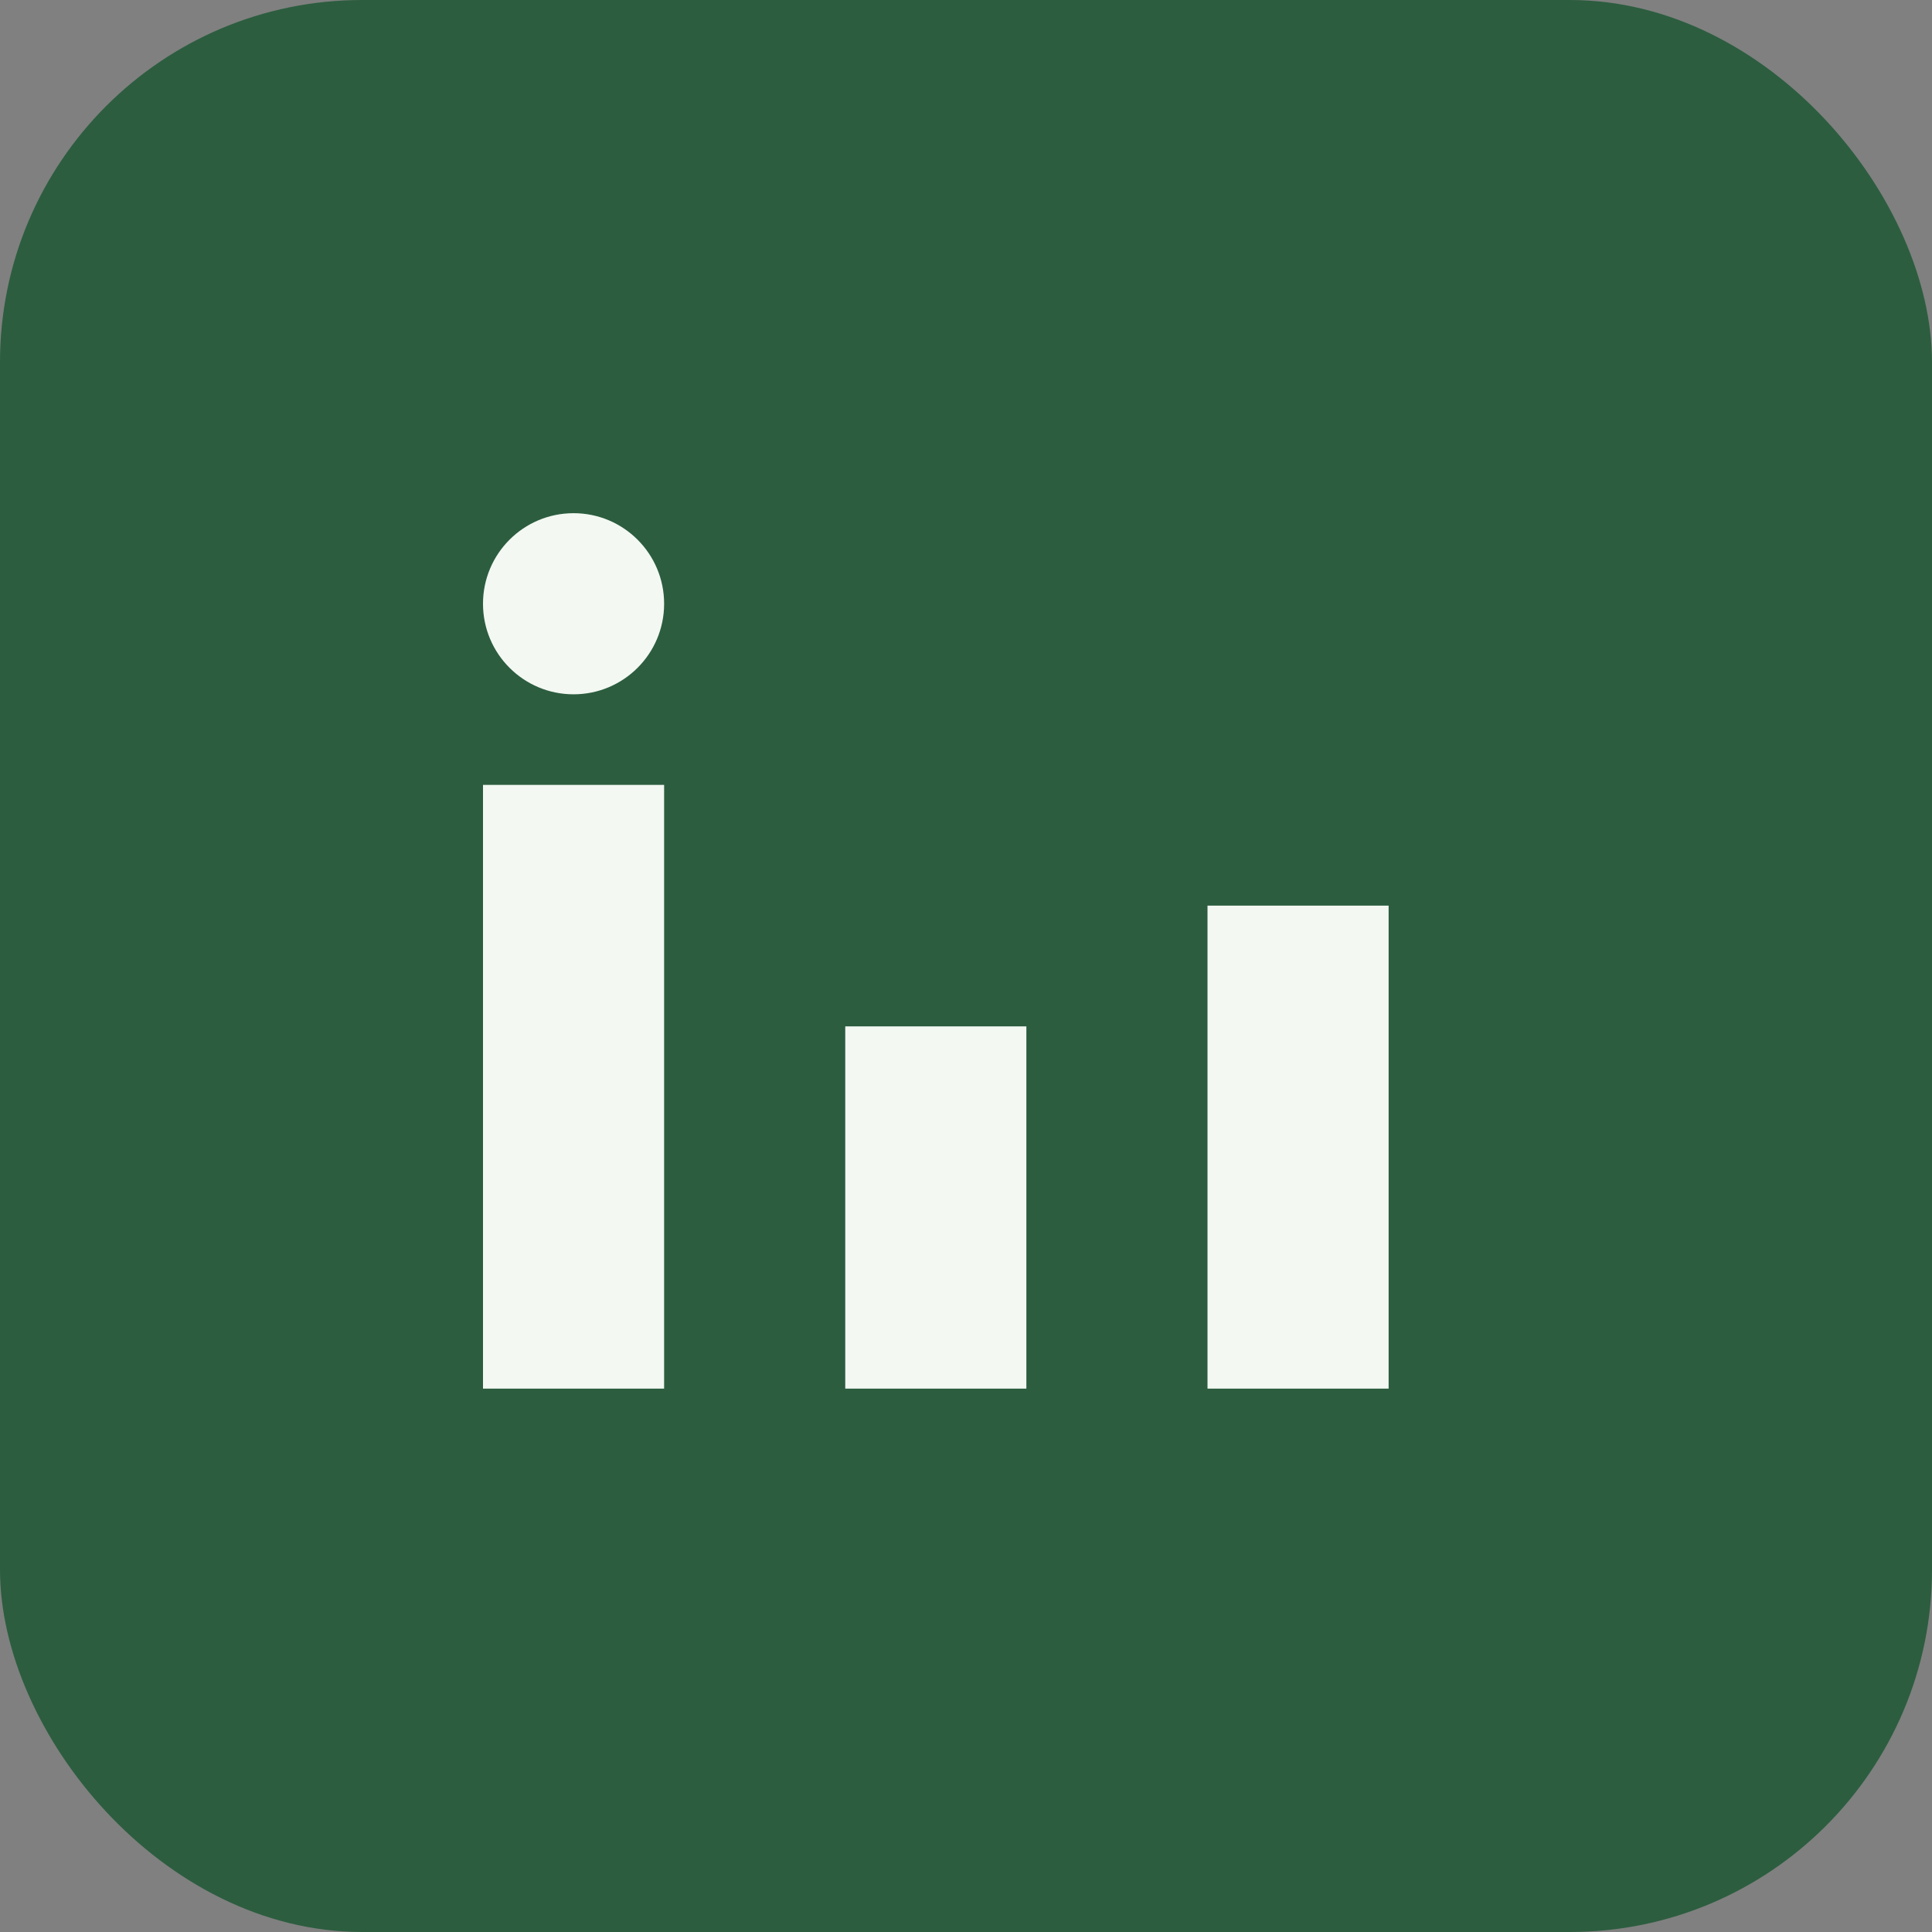
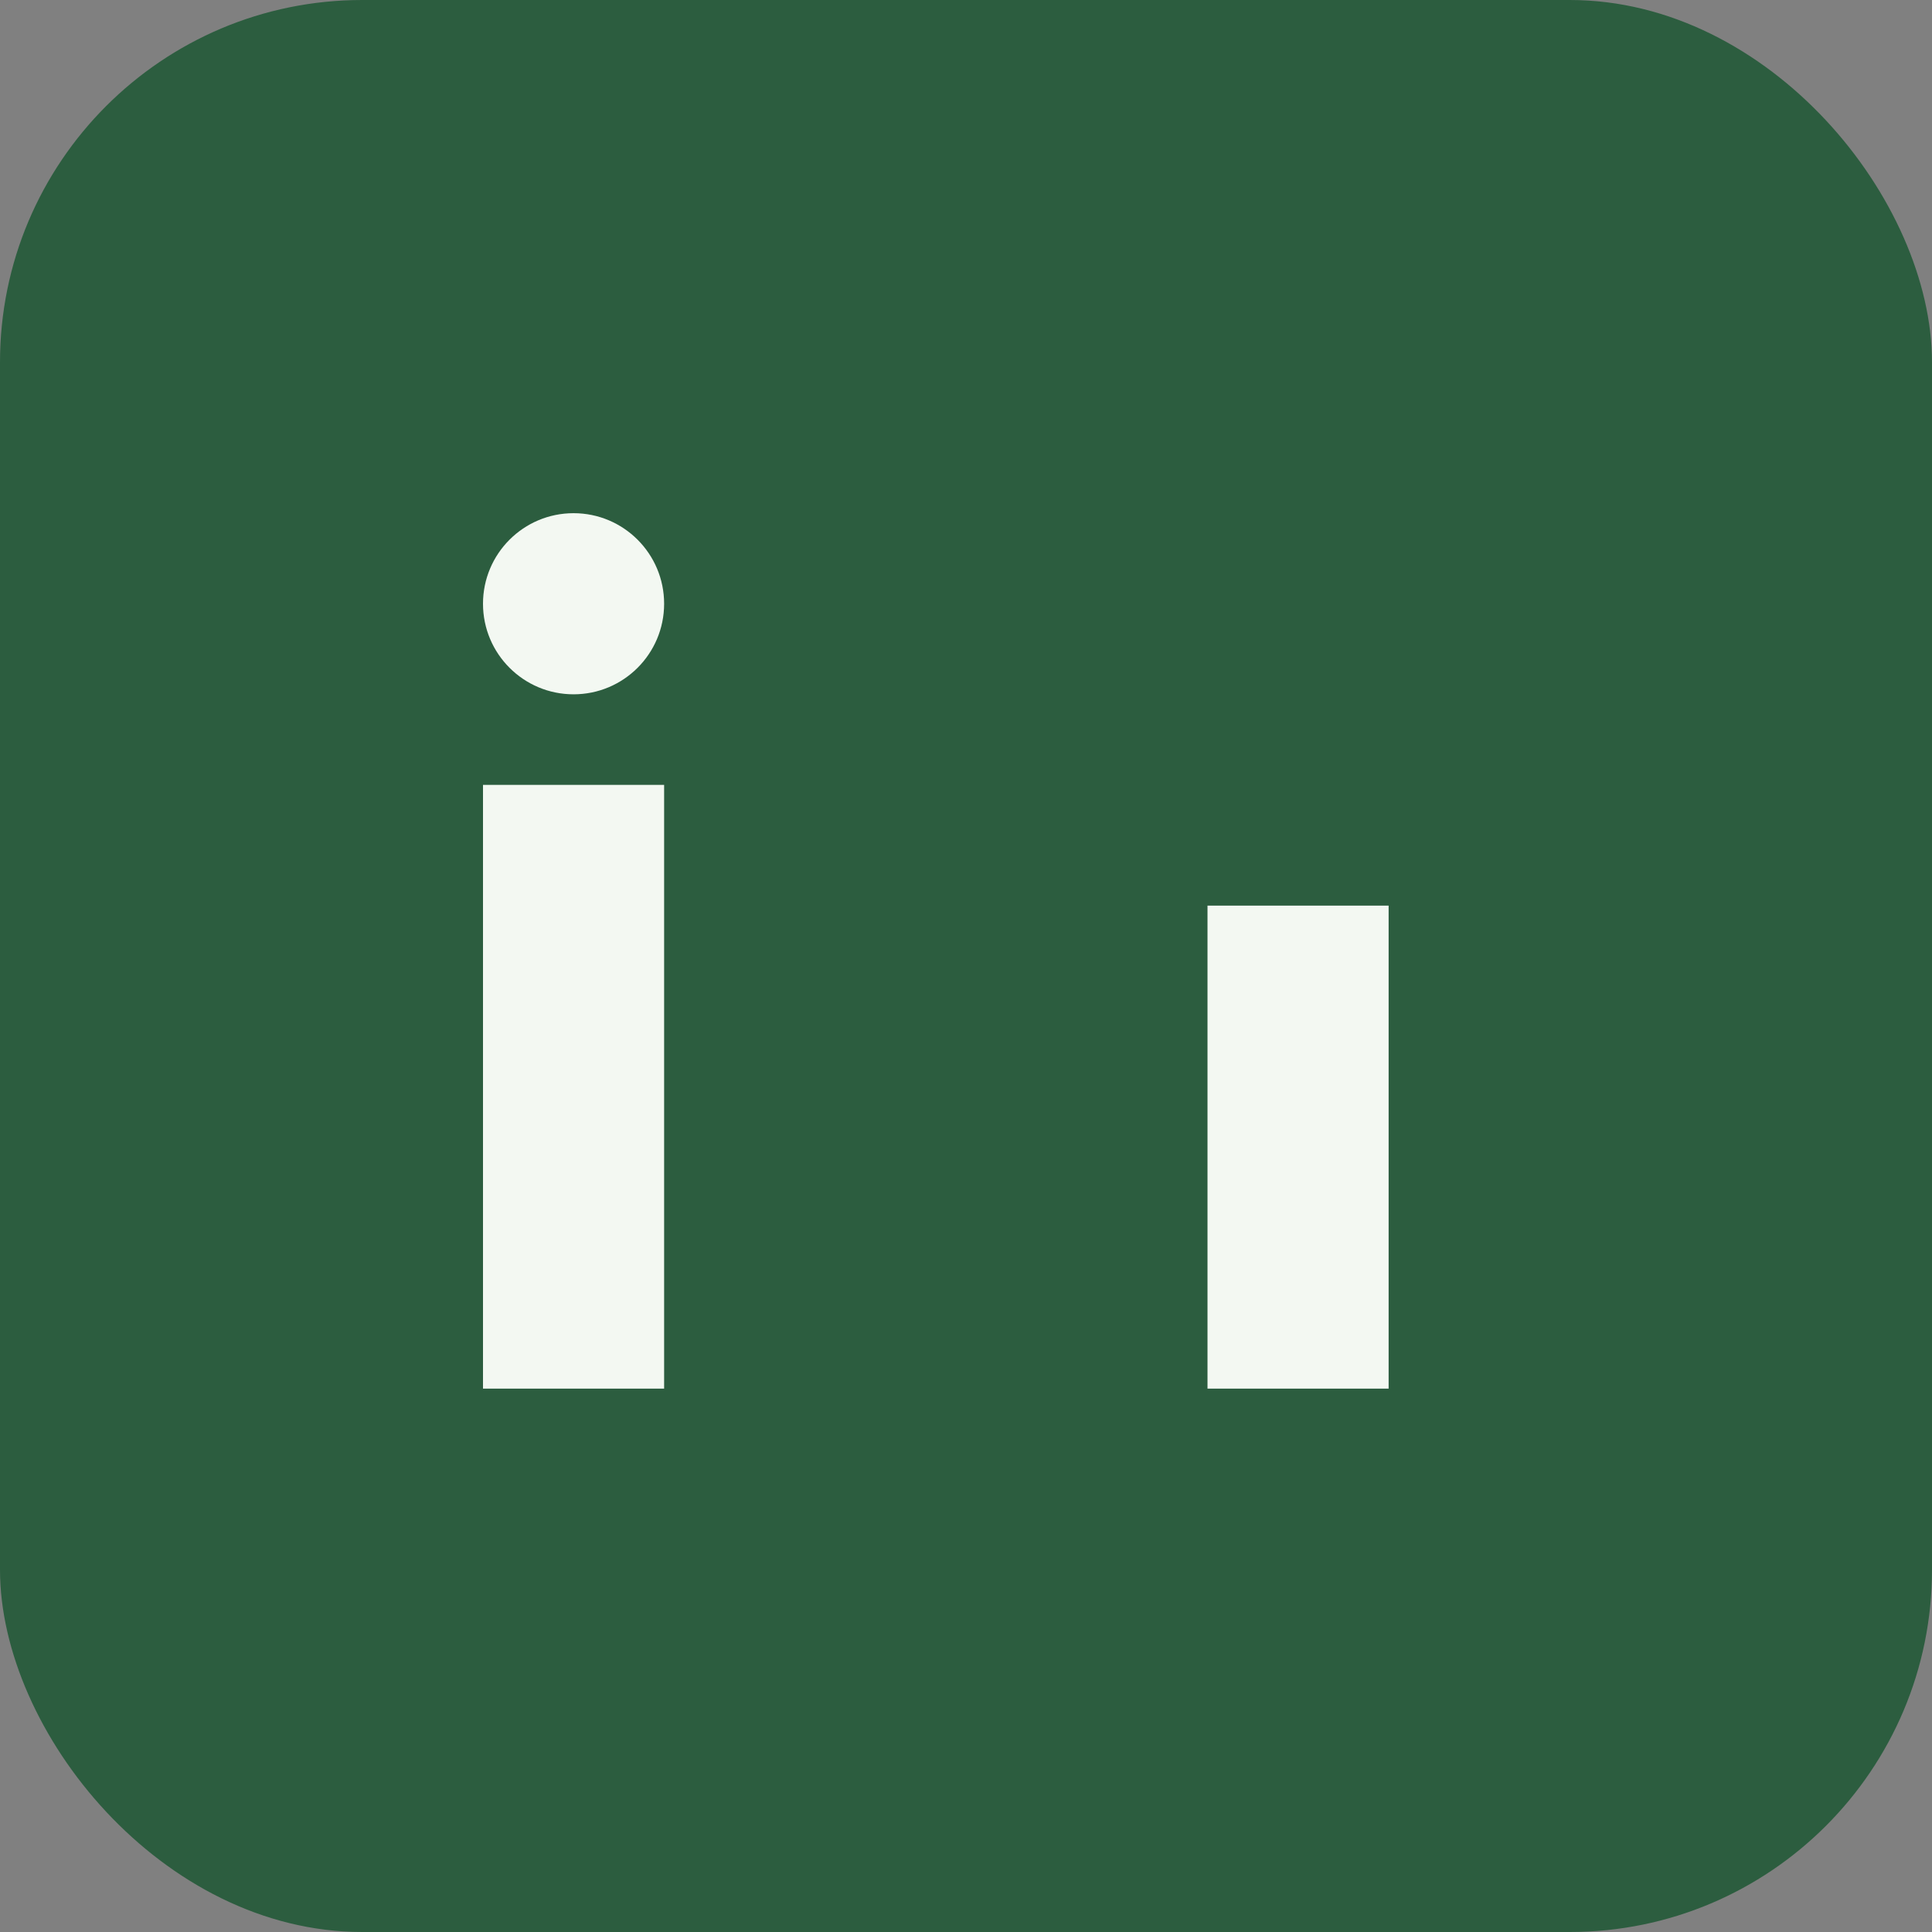
<svg xmlns="http://www.w3.org/2000/svg" width="32" height="32" viewBox="0 0 32 32">
  <rect x="0" y="0" width="32" height="32" fill="#808080" stroke="none" />
  <rect width="32" height="32" rx="6" fill="#2C5D3F" />
  <rect x="8" y="13" width="3" height="10" fill="#F3F8F2" />
-   <rect x="14" y="17" width="3" height="6" fill="#F3F8F2" />
  <rect x="20" y="15" width="3" height="8" fill="#F3F8F2" />
  <circle cx="9.5" cy="10" r="1.5" fill="#F3F8F2" />
</svg>